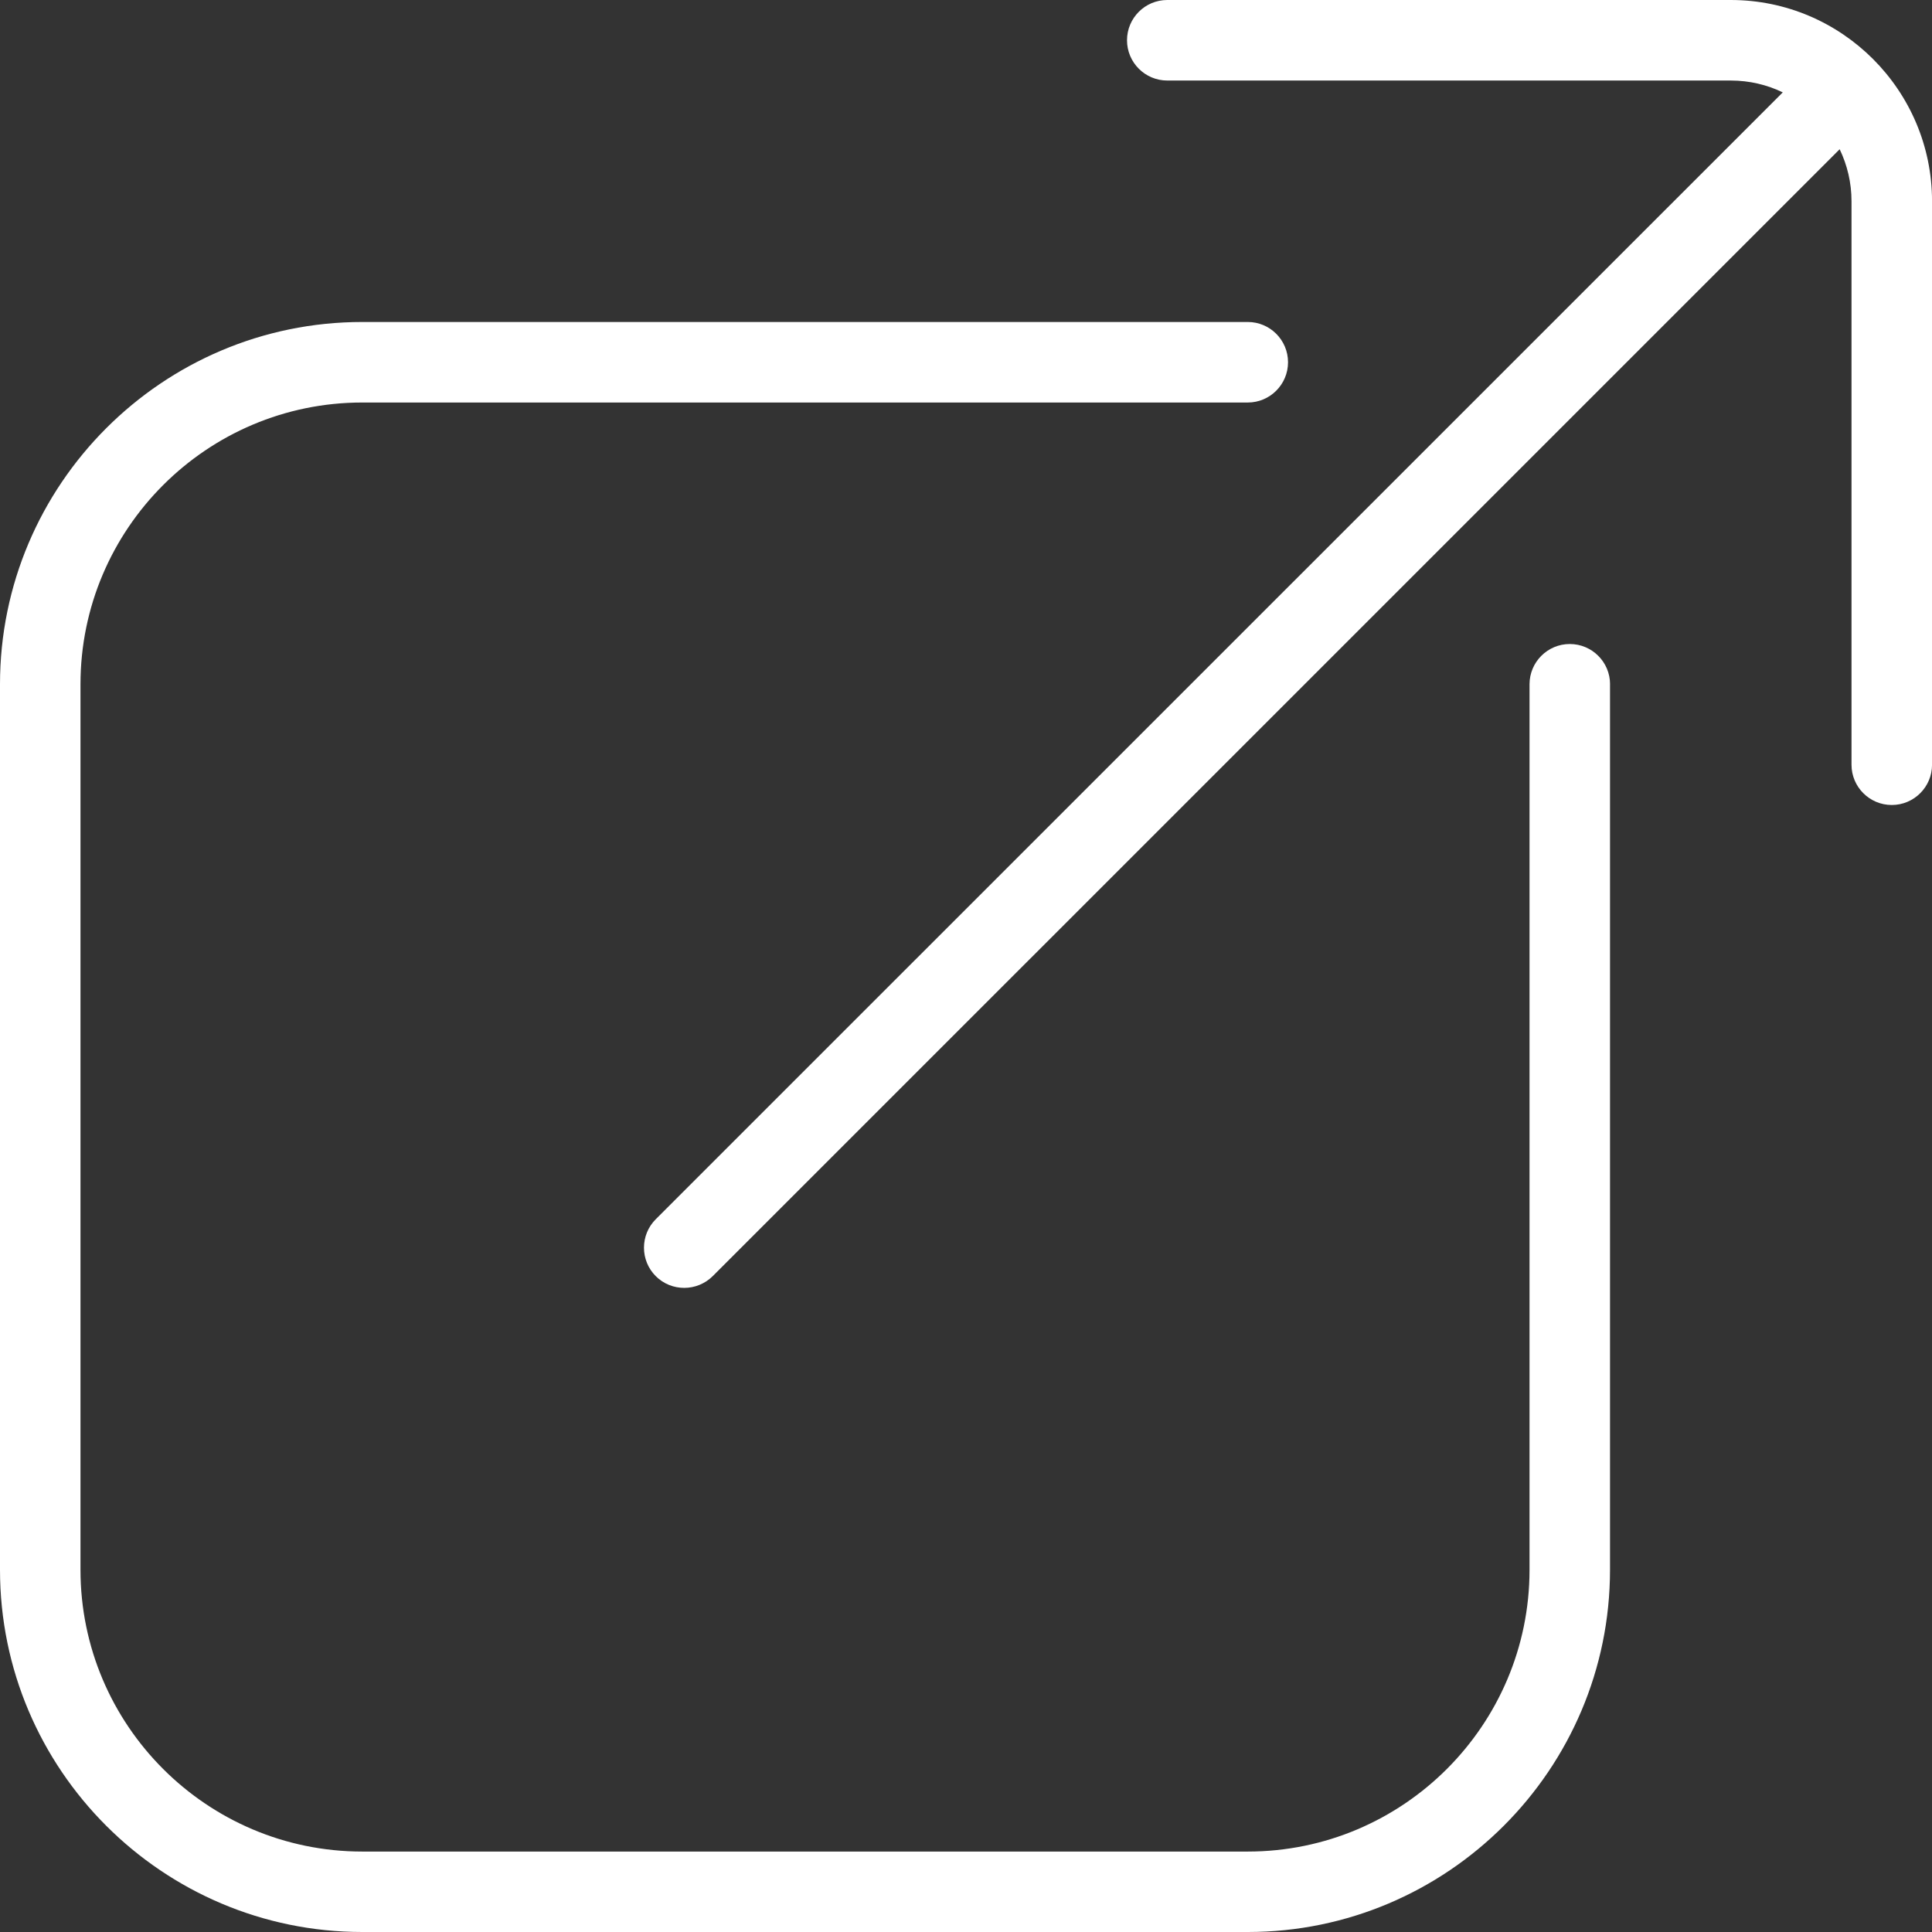
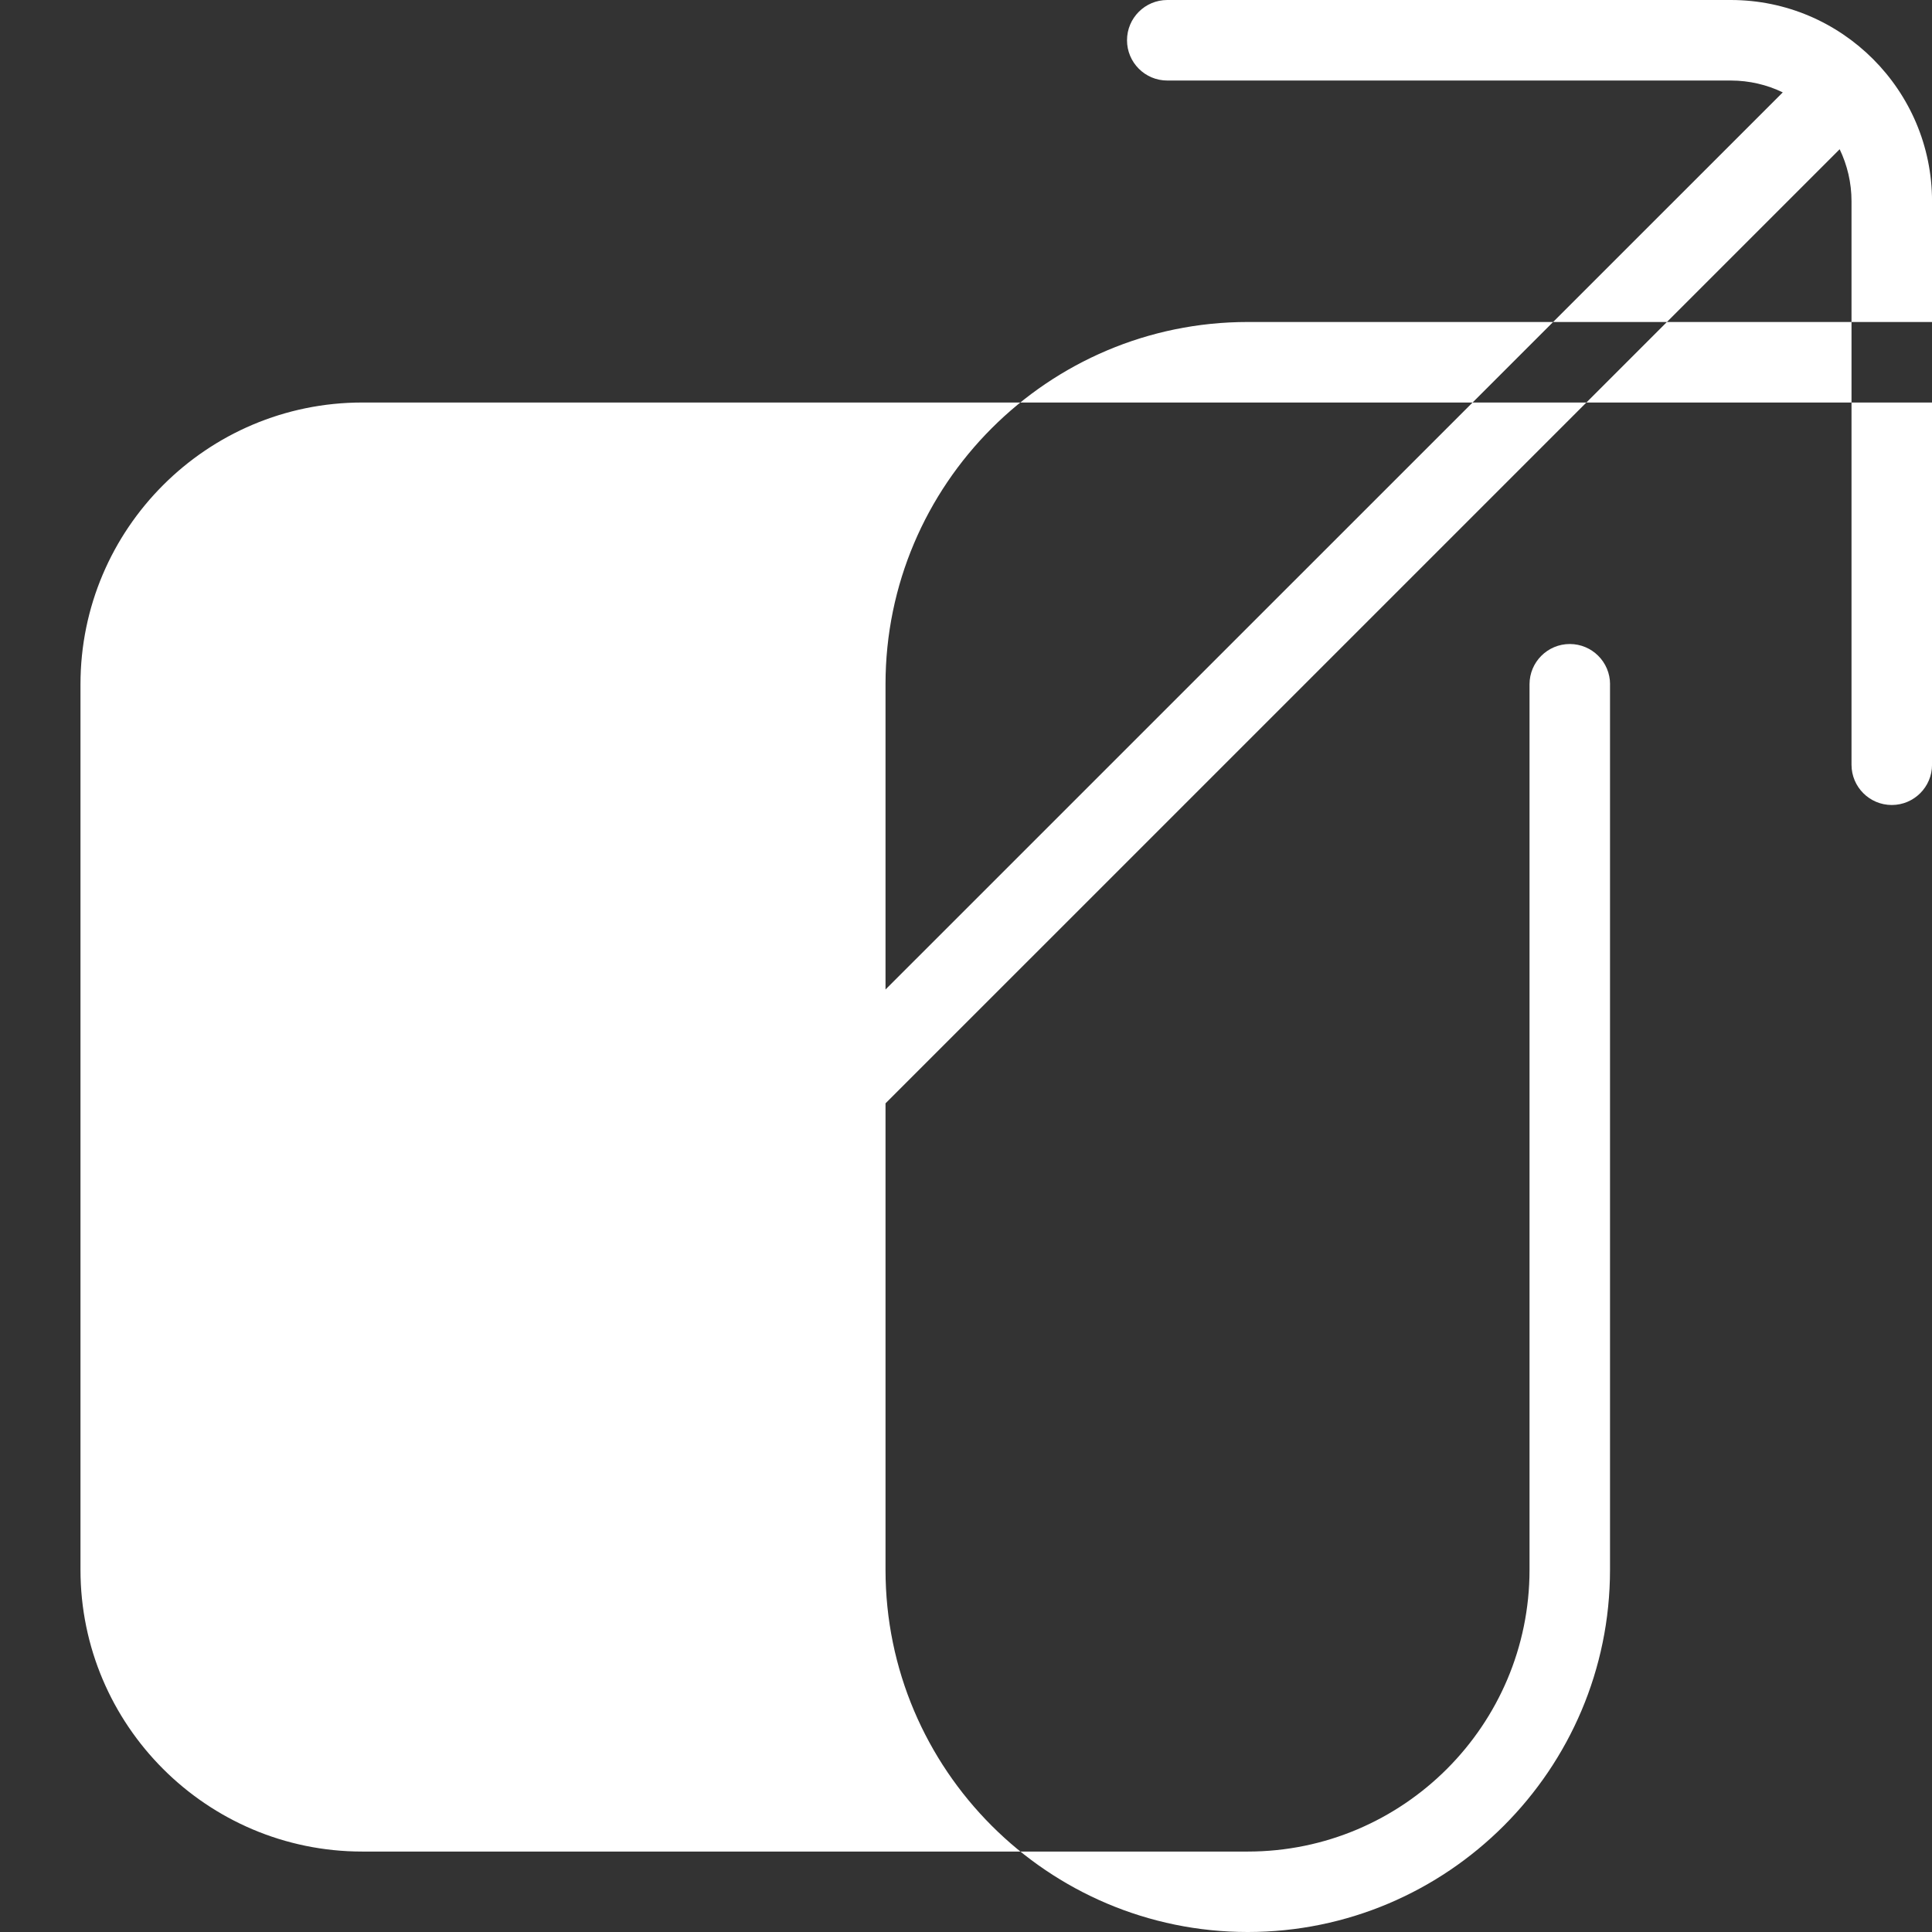
<svg xmlns="http://www.w3.org/2000/svg" id="Layer_1" version="1.1" viewBox="0 0 512 512">
  <rect x="0" y="0" width="512" height="512" fill="#333333" stroke="none" />
  <defs>
    <style>
      .st0 {
        fill: #fff;
      }
    </style>
  </defs>
-   <path class="st0" d="M426.67,181.33v234.67c0,52.93-43.07,96-96,96H96c-52.93,0-96-43.07-96-96v-234.67c0-52.93,43.07-96,96-96h234.67c5.89,0,10.67,4.78,10.67,10.67s-4.78,10.67-10.67,10.67H96c-41.17,0-74.67,33.49-74.67,74.67v234.67c0,41.17,33.49,74.67,74.67,74.67h234.67c41.17,0,74.67-33.49,74.67-74.67v-234.67c0-5.89,4.78-10.67,10.67-10.67s10.67,4.78,10.67,10.67ZM458.67,0h-149.33c-5.89,0-10.67,4.78-10.67,10.67s4.78,10.67,10.67,10.67h149.33c4.93,0,9.62,1.13,13.78,3.14L173.78,323.11c-4.16,4.16-4.16,10.92,0,15.08,2.09,2.09,4.82,3.11,7.55,3.11s5.46-1.05,7.55-3.11L487.53,39.55c2.01,4.18,3.14,8.85,3.14,13.78v149.33c0,5.89,4.78,10.67,10.67,10.67s10.67-4.78,10.67-10.67V53.33c0-29.4-23.94-53.33-53.33-53.33Z" />
+   <path class="st0" d="M426.67,181.33v234.67c0,52.93-43.07,96-96,96c-52.93,0-96-43.07-96-96v-234.67c0-52.93,43.07-96,96-96h234.67c5.89,0,10.67,4.78,10.67,10.67s-4.78,10.67-10.67,10.67H96c-41.17,0-74.67,33.49-74.67,74.67v234.67c0,41.17,33.49,74.67,74.67,74.67h234.67c41.17,0,74.67-33.49,74.67-74.67v-234.67c0-5.89,4.78-10.67,10.67-10.67s10.67,4.78,10.67,10.67ZM458.67,0h-149.33c-5.89,0-10.67,4.78-10.67,10.67s4.78,10.67,10.67,10.67h149.33c4.93,0,9.62,1.13,13.78,3.14L173.78,323.11c-4.16,4.16-4.16,10.92,0,15.08,2.09,2.09,4.82,3.11,7.55,3.11s5.46-1.05,7.55-3.11L487.53,39.55c2.01,4.18,3.14,8.85,3.14,13.78v149.33c0,5.89,4.78,10.67,10.67,10.67s10.67-4.78,10.67-10.67V53.33c0-29.4-23.94-53.33-53.33-53.33Z" />
</svg>